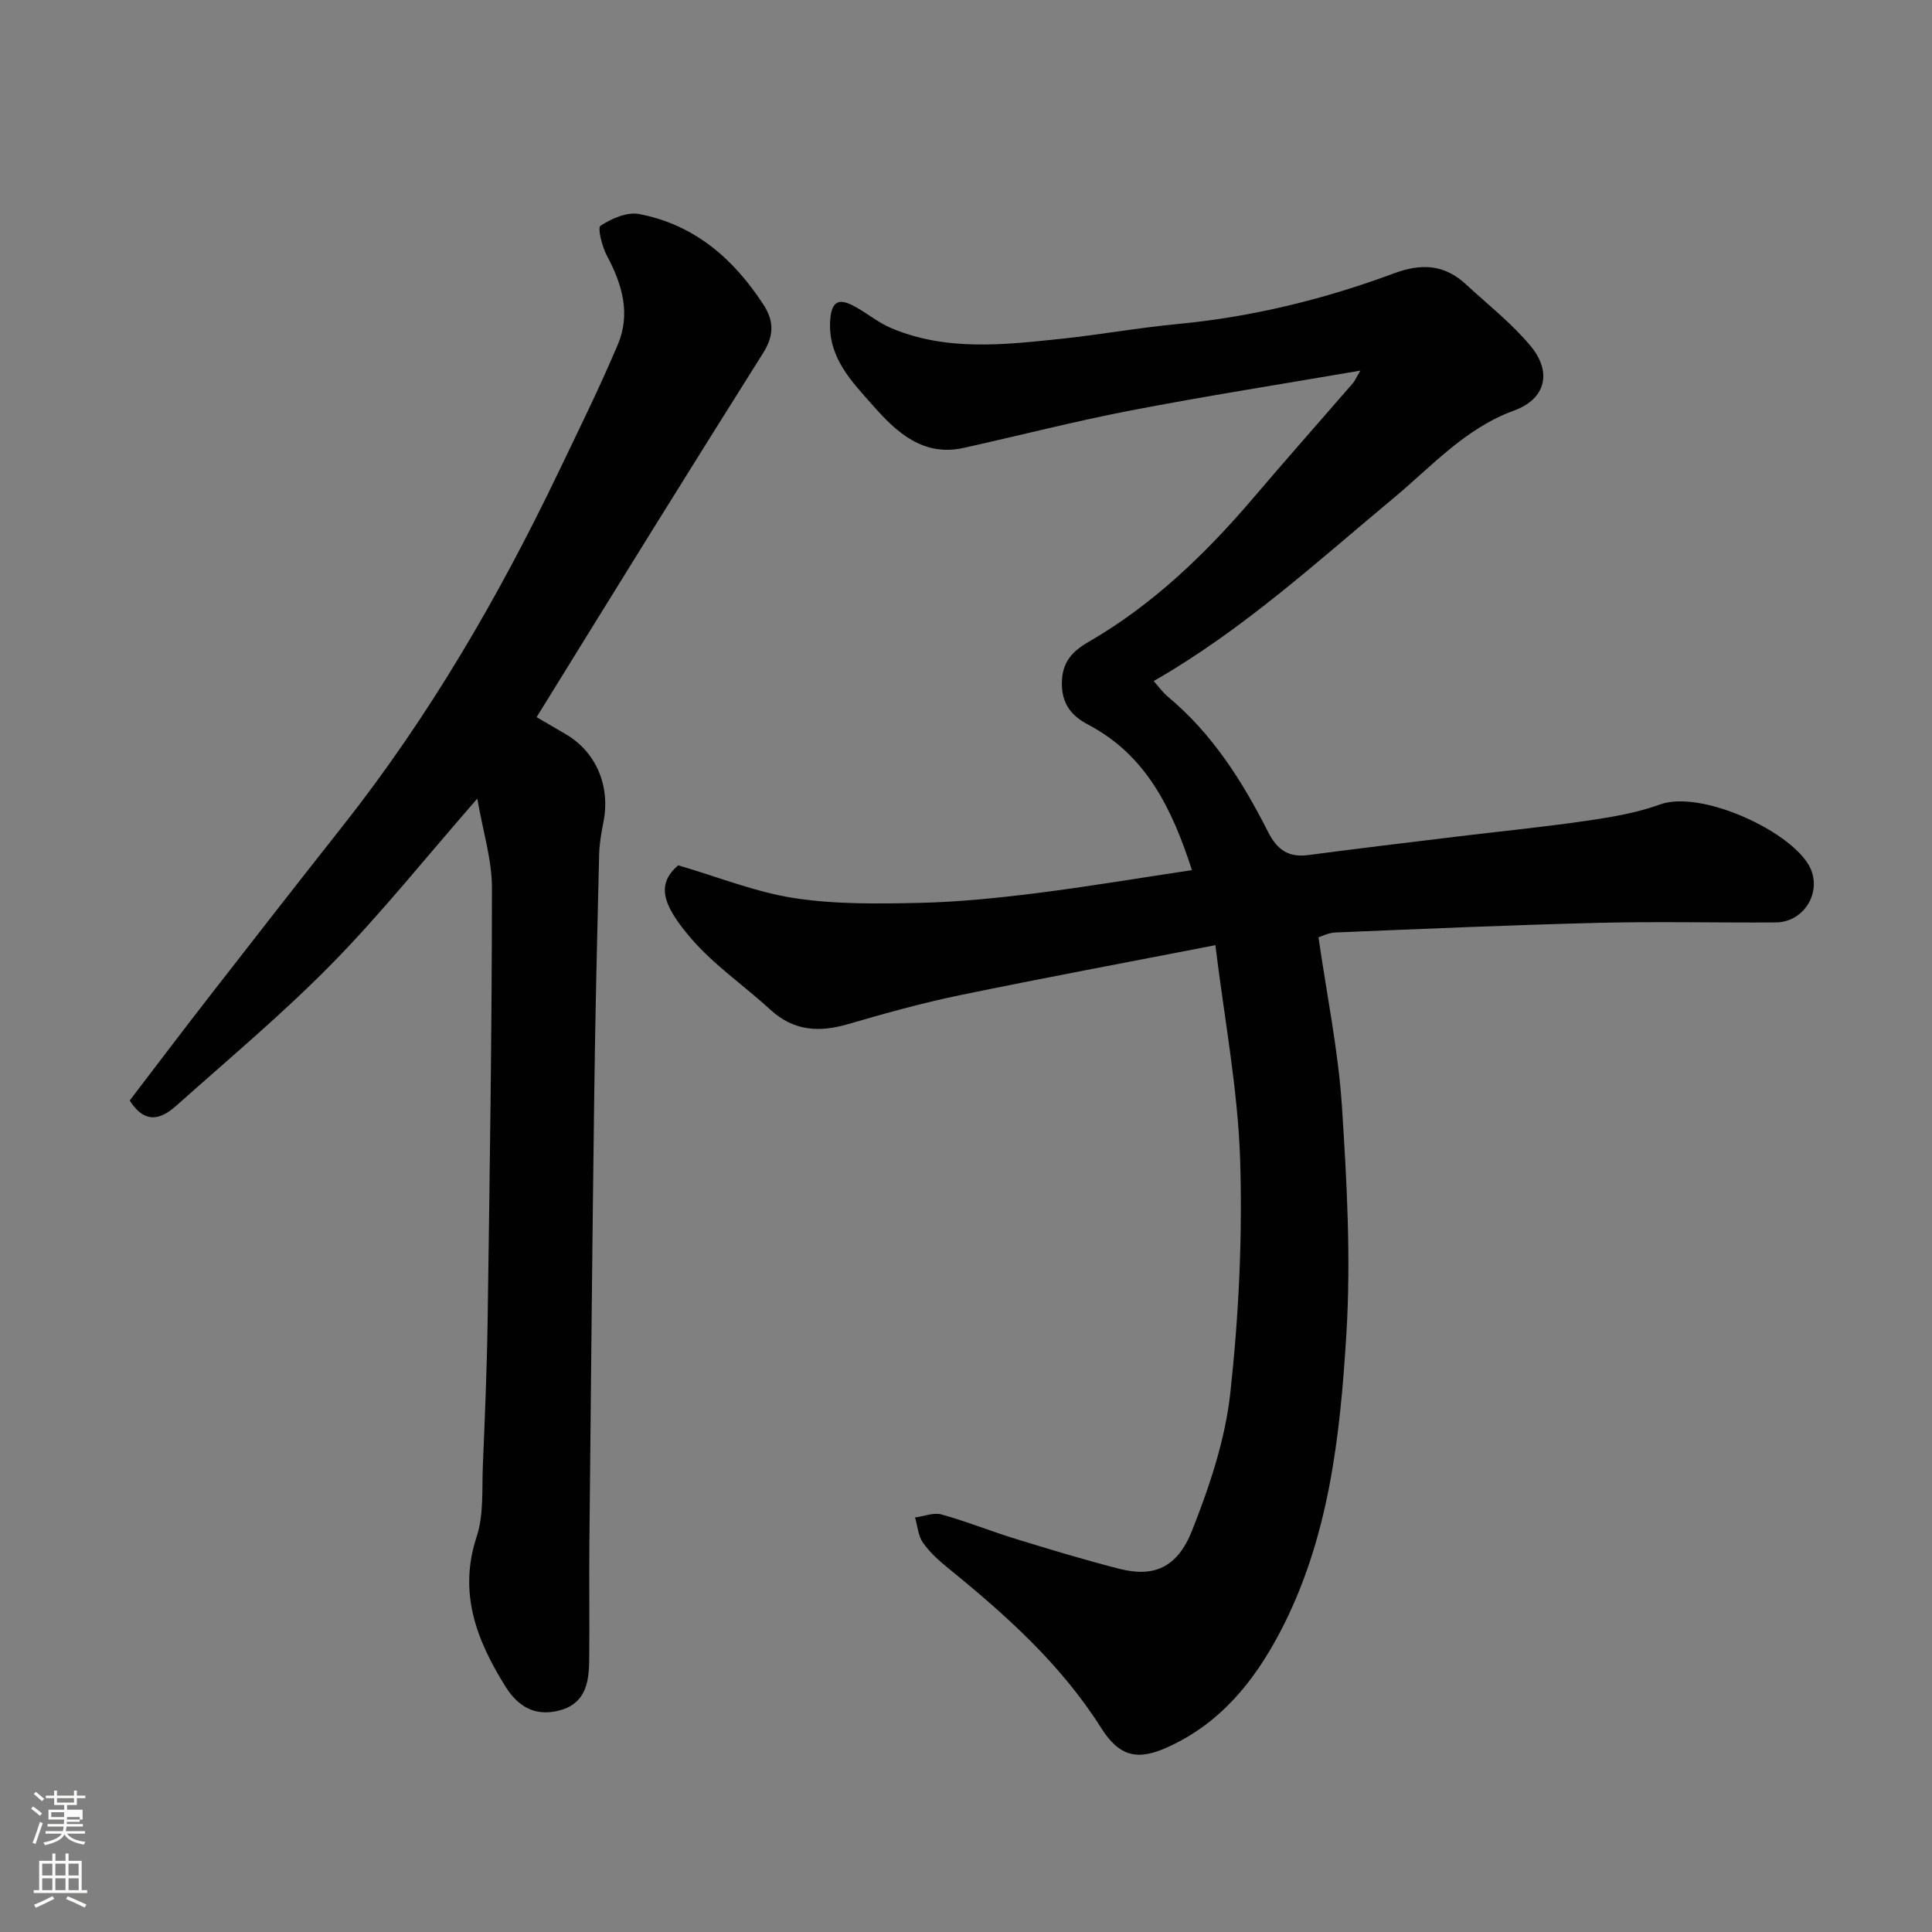
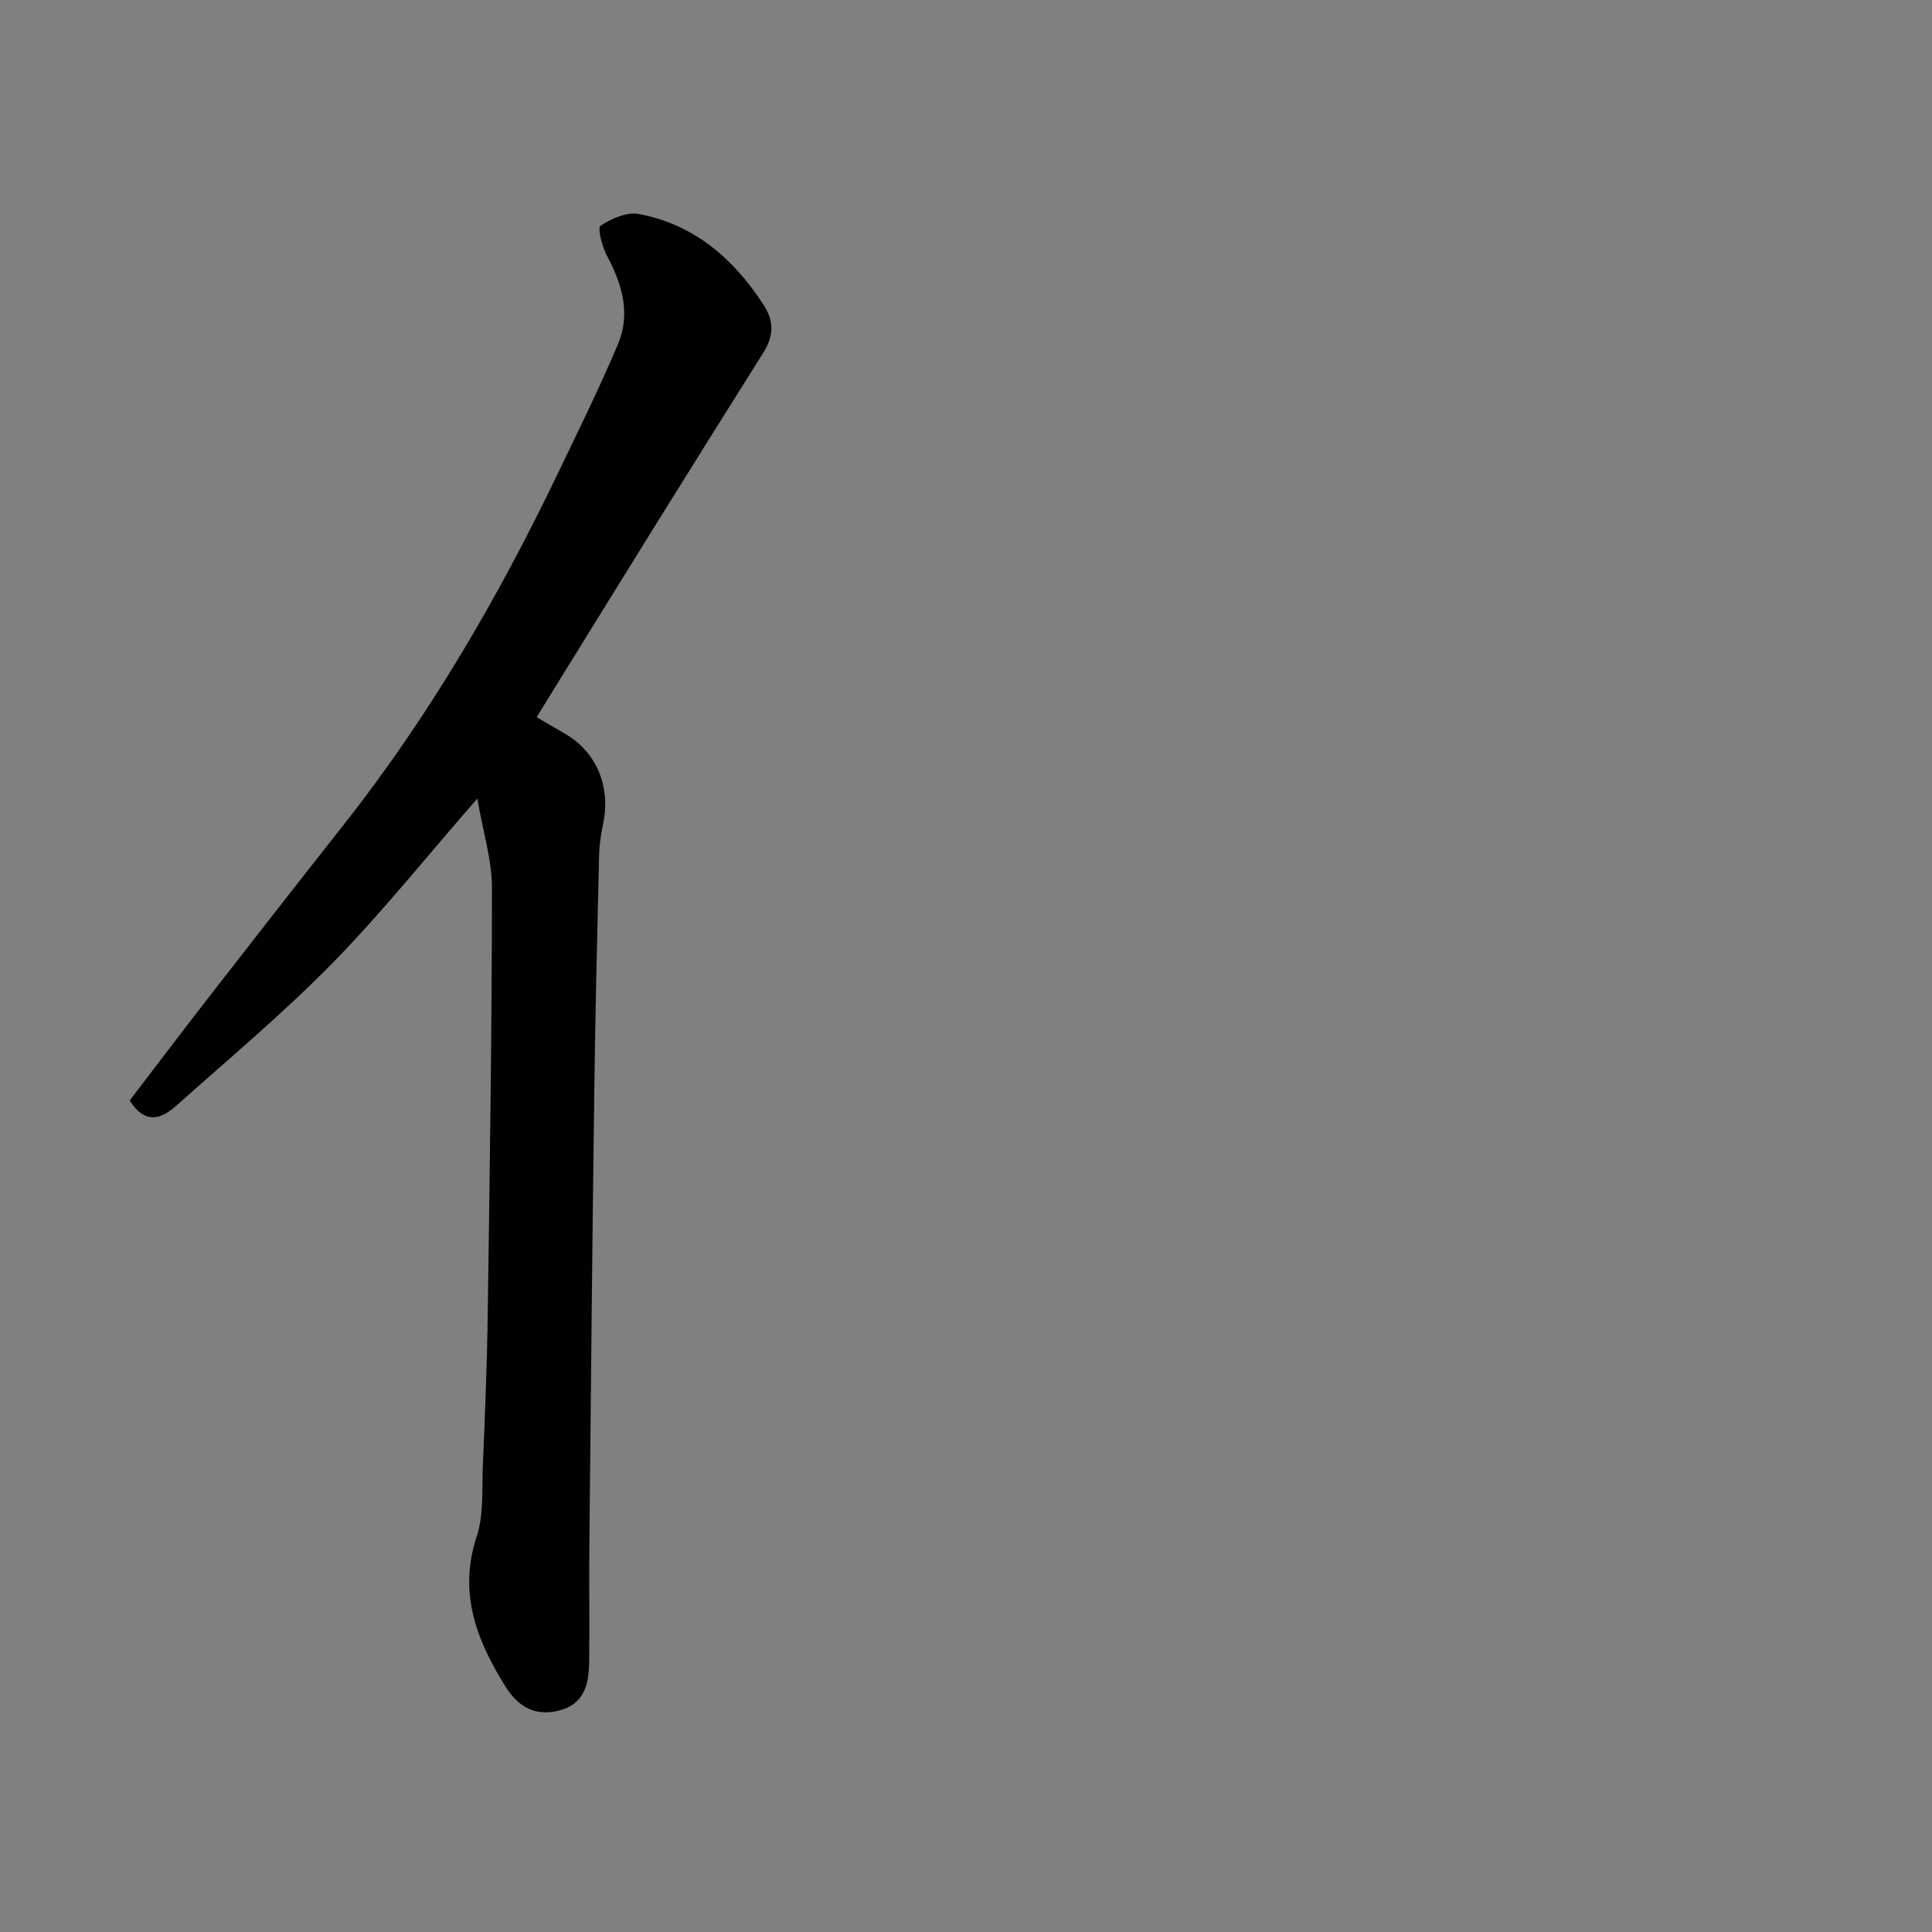
<svg xmlns="http://www.w3.org/2000/svg" enable-background="new 0 0 400 400" viewBox="0 0 400 400">
  <rect x="0" y="0" width="400" height="400" fill="#808080" stroke="none" />
-   <path d="m6.44 374.46.42-.45c.65.47 1.27.95 1.85 1.44l-.45.49c-.65-.56-1.25-1.06-1.82-1.48m.93 7.33-.63-.26c.55-1.36 1.05-2.8 1.52-4.33.19.1.38.19.59.27-.46 1.29-.95 2.73-1.48 4.32m-.38-10.38.44-.42c.43.34 1.01.82 1.74 1.44l-.49.49c-.53-.51-1.09-1.01-1.69-1.51m2.5.35h1.72v-1.04h.59v1.04h3.52v-1.04h.59v1.04h1.75v.53h-1.75v1.42h-2.03v.97h3.22v2.03h-3.24c0 .35-.01.66-.03.93h3.32v.53h-3.37c-.03.27-.08.58-.15.94h3.96v.53h-3.71c.67.92 1.93 1.48 3.79 1.68-.13.24-.23.44-.29.59-2.13-.38-3.48-1.08-4.04-2.12-.43.97-1.77 1.72-4.03 2.23-.09-.19-.2-.37-.33-.55 2.1-.42 3.37-1.03 3.81-1.83h-3.36v-.53h3.58c.08-.29.13-.61.16-.94h-3.33v-.53h3.39c.02-.27.04-.58.04-.93h-3.23v-2.03h3.25v-.97h-2.07v-1.42h-1.73zm1.12 3.44v1h2.65c.01-.3.02-.44.01-.4v-.25-.35zm1.19-2h3.52v-.91h-3.52zm4.71 3h-2.63v.59c0 .15-.01.28-.01.4h2.64v-1.99z" fill="#fbfcfa" />
-   <path d="m13.56 383.74h.63v1.52h2.72v6.07h1.13v.6h-11.06v-.6h1.13v-6.07h2.73v-1.52h.63v1.52h2.1v-1.52zm-2.69 8.83.38.56c-1.24.63-2.53 1.25-3.85 1.85-.1-.21-.21-.42-.34-.63 1.36-.55 2.63-1.15 3.81-1.78m-2.13-4.27h2.1v-2.45h-2.1zm0 3.04h2.1v-2.46h-2.1zm2.72-3.04h2.1v-2.45h-2.1zm0 3.04h2.1v-2.46h-2.1zm6.07 3.6c-1.41-.71-2.7-1.3-3.86-1.78l.35-.56c1.45.62 2.75 1.19 3.88 1.72zm-1.25-9.09h-2.1v2.45h2.1zm-2.09 5.49h2.1v-2.46h-2.1z" fill="#fbfcfa" />
  <g fill="#010101">
-     <path d="m251.63 195.69c-18.5 3.6-35.77 6.81-52.97 10.37-7.79 1.61-15.49 3.76-23.14 5.99-5.97 1.74-11.24 1.4-16.02-3-5.46-5.01-11.74-9.28-16.51-14.87-6.17-7.21-6.94-11.22-2.59-15.03 8.39 2.45 16.1 5.58 24.1 6.8 8.48 1.3 17.25 1.17 25.88.98 8.04-.18 16.1-1 24.09-2 10.68-1.34 21.3-3.13 32.31-4.78-4.11-12.68-9.42-23.77-21.5-30.13-3.36-1.77-5.44-4.17-5.43-8.55s2.17-6.63 5.47-8.54c13.44-7.76 24.39-18.35 34.37-30.08 6.73-7.9 13.61-15.67 20.41-23.51.4-.46.63-1.05 1.55-2.61-16.46 2.83-31.98 5.26-47.41 8.23-11.65 2.24-23.17 5.21-34.76 7.78-8.39 1.86-13.93-3.32-18.68-8.71-4.43-5.02-9.53-10.07-8.9-17.95.3-3.71 1.81-4.29 4.64-2.85 2.74 1.4 5.15 3.51 7.97 4.7 11.39 4.81 23.27 3.47 35.07 2.23 8.14-.86 16.22-2.32 24.37-3.09 15.37-1.47 30.24-5.12 44.64-10.47 5.79-2.15 10.49-1.83 14.93 2.28 4.54 4.2 9.5 8.07 13.41 12.8 4.46 5.4 3.07 10.94-3.44 13.31-10.14 3.69-17.03 11.53-24.89 18.07-15.96 13.28-31.28 27.37-49.74 37.94.99 1.11 1.84 2.33 2.93 3.24 9.18 7.63 15.42 17.49 20.72 27.94 1.9 3.75 4.21 5.4 8.37 4.85 10.23-1.35 20.48-2.58 30.72-3.82 8.95-1.09 17.93-1.97 26.85-3.27 5.14-.75 10.38-1.62 15.23-3.38 8.29-3.02 26.35 5.13 30.73 12.42 3.13 5.21-.63 11.96-6.78 12-12.17.08-24.34-.22-36.5.08-18.21.45-36.41 1.25-54.61 2-1.52.06-3 .84-3.54 1 1.74 12.07 4.1 23.47 4.85 34.97 1.03 15.72 1.88 31.59.92 47.27-1.3 21.16-3.62 42.41-13.78 61.71-5.36 10.18-12.37 18.81-23.23 23.73-6.22 2.82-9.98 1.99-13.76-3.99-8.32-13.17-19.7-23.36-31.63-33.05-1.93-1.57-3.85-3.29-5.26-5.3-1-1.42-1.12-3.46-1.64-5.22 1.83-.24 3.83-1.08 5.47-.63 5.17 1.43 10.16 3.46 15.3 5.04 7.15 2.2 14.32 4.37 21.56 6.22 6.99 1.79 11.94-.14 15.01-7.89 3.62-9.14 6.87-18.81 7.93-28.5 1.76-16.08 2.55-32.39 2.03-48.55-.5-14.62-3.29-29.15-5.12-44.18z" />
    <path d="m98.82 165.34c-10.72 12.27-19.86 23.74-30.07 34.15-10.16 10.35-21.35 19.7-32.18 29.37-3.03 2.71-6.39 4.19-9.72-1.01 5.52-7.22 11.19-14.72 16.96-22.14 9.04-11.63 18.1-23.24 27.22-34.79 17.8-22.55 32.14-47.21 44.54-73.05 4.22-8.8 8.55-17.57 12.35-26.55 2.67-6.3.93-12.41-2.22-18.29-1.03-1.91-2.04-5.84-1.37-6.29 2.26-1.49 5.48-2.9 7.98-2.43 11.42 2.18 19.55 9.2 25.79 18.82 2.32 3.57 2 6.61-.1 9.95-7.56 12.01-15.08 24.03-22.57 36.08-8.08 13-16.11 26.03-24.33 39.32 1.94 1.14 4.02 2.35 6.09 3.56 6.23 3.66 9.22 10.73 7.75 18.12-.44 2.24-.84 4.52-.9 6.8-.4 16.59-.8 33.18-1.01 49.78-.41 31.08-.7 62.17-1.01 93.25-.08 8.03.07 16.06-.04 24.09-.07 4.63-.96 8.85-6.5 10.14-5.02 1.17-8.4-1.15-10.85-5.07-5.94-9.54-9.79-19.34-5.94-31.01 1.5-4.56 1.07-9.79 1.28-14.72.43-10.26.86-20.52 1-30.79.42-29.58.87-59.17.88-88.76.01-5.86-1.86-11.72-3.03-18.53z" />
  </g>
</svg>